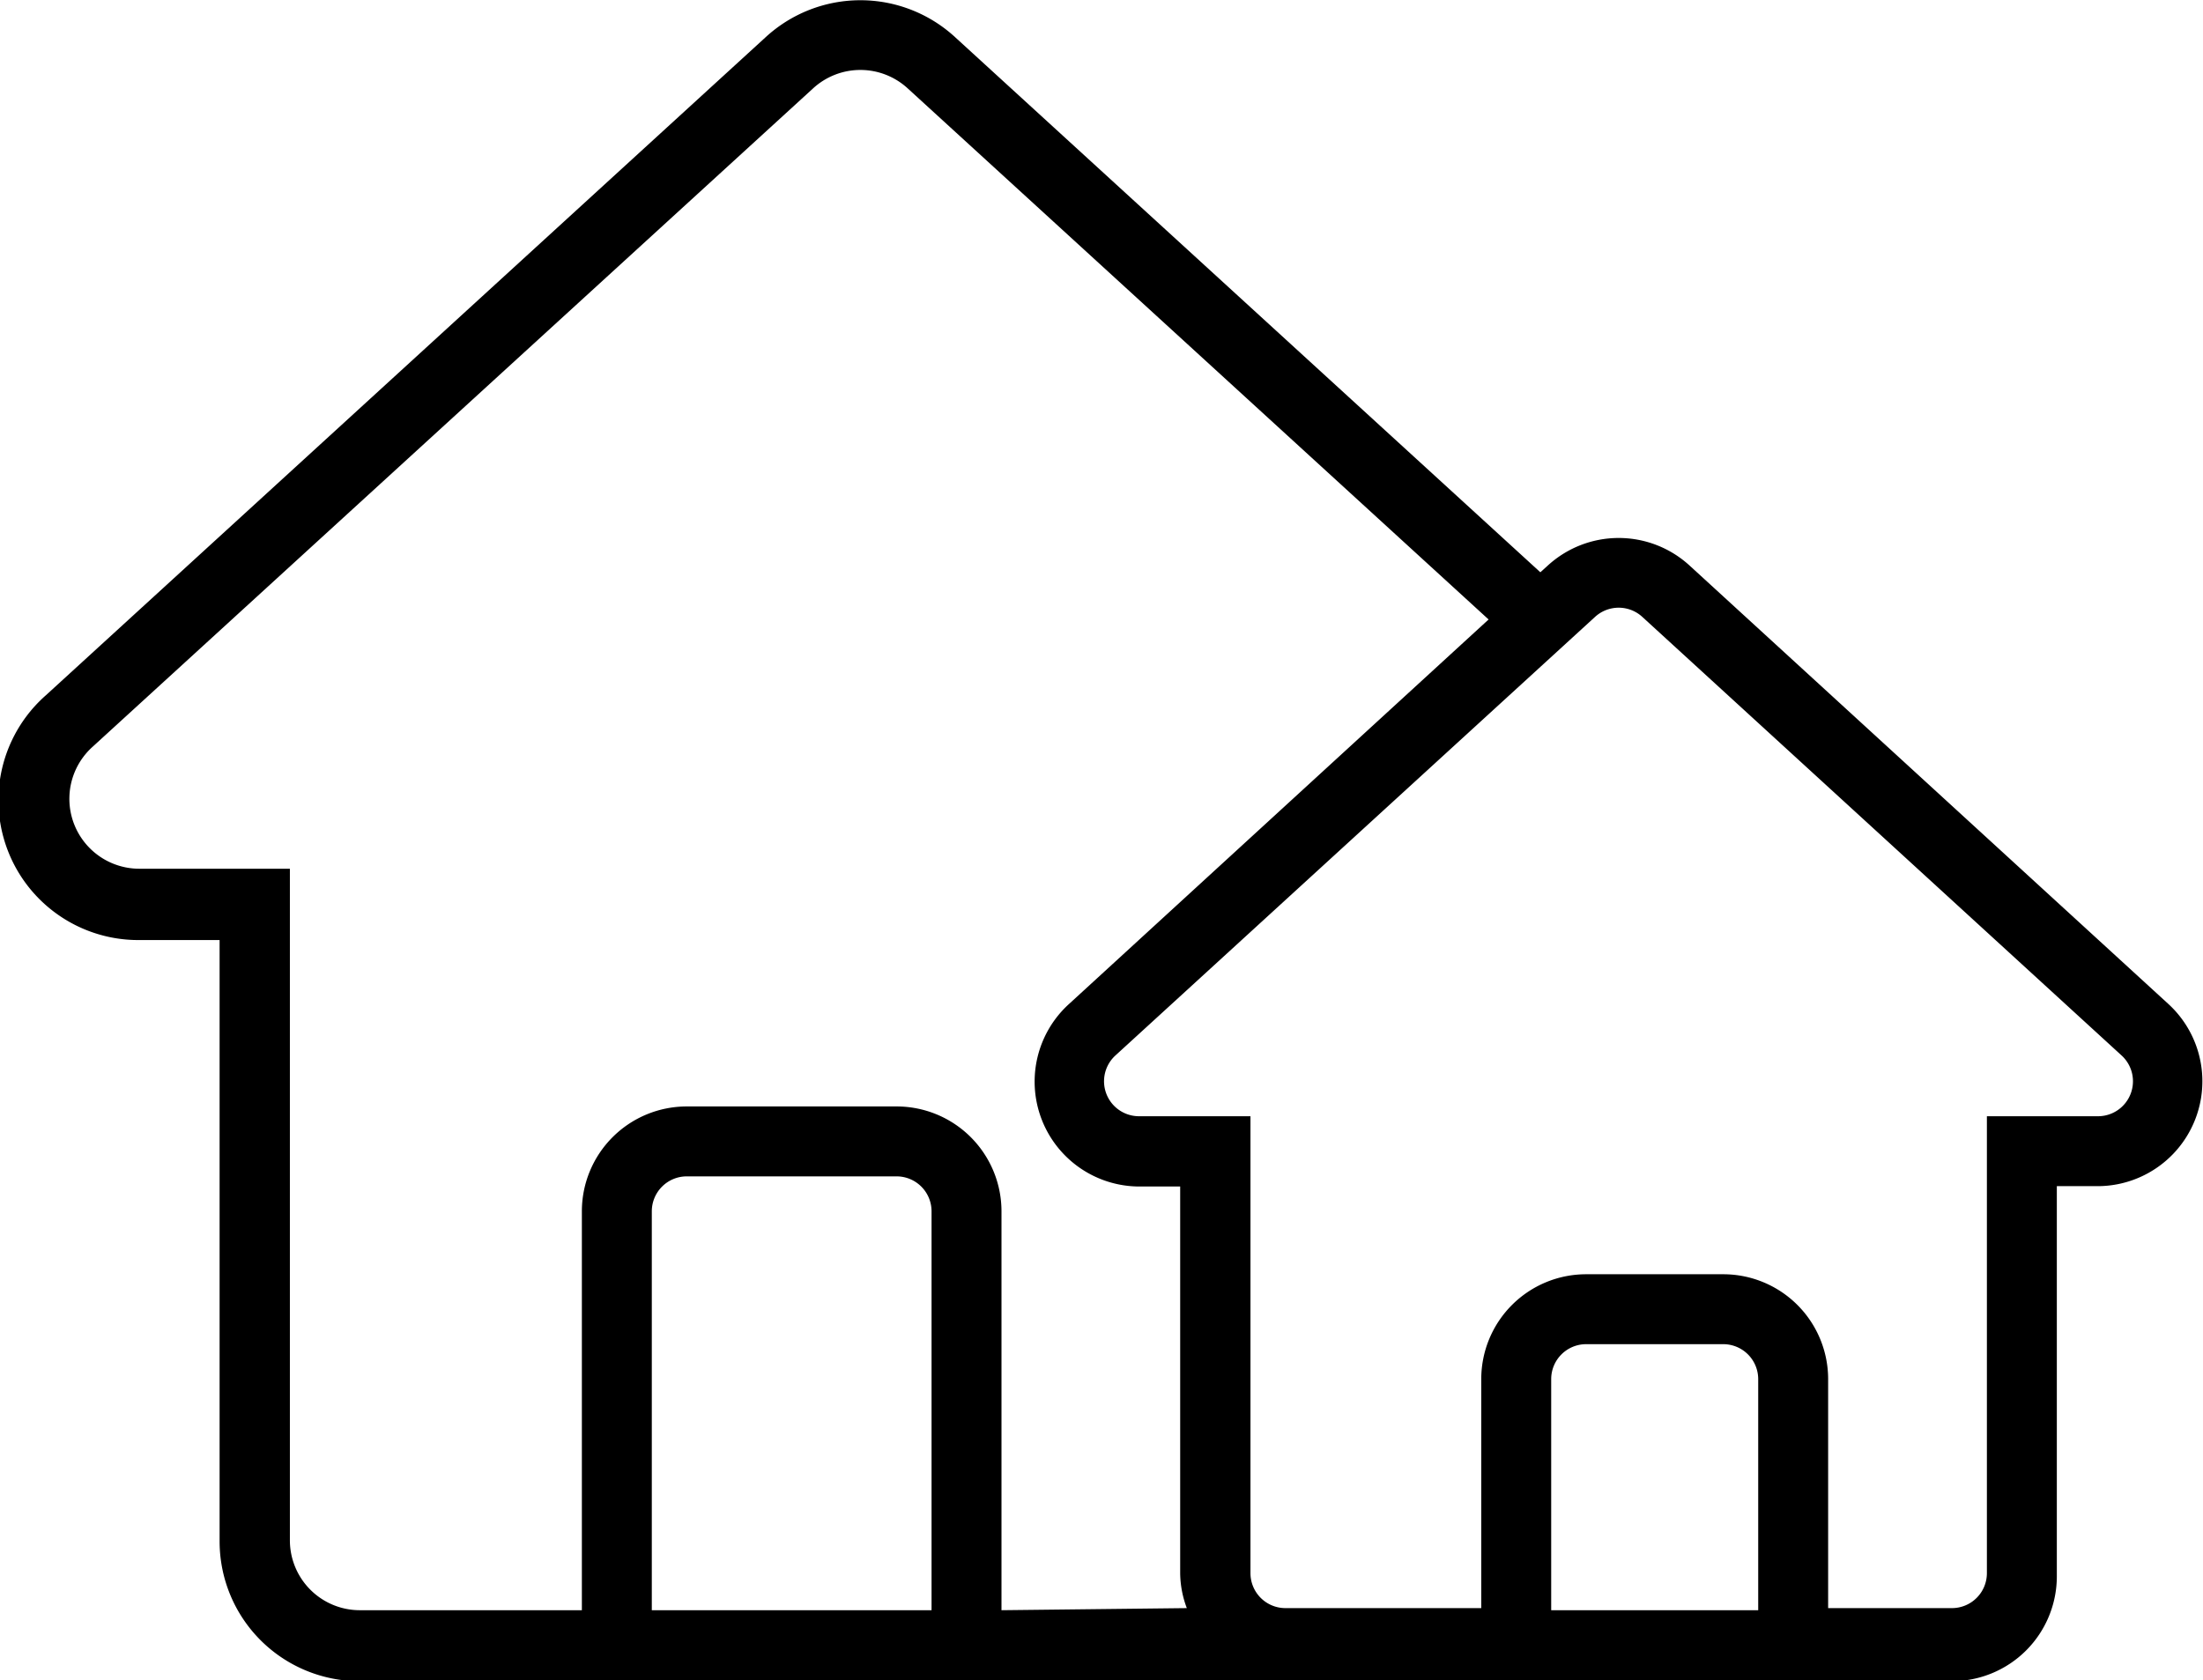
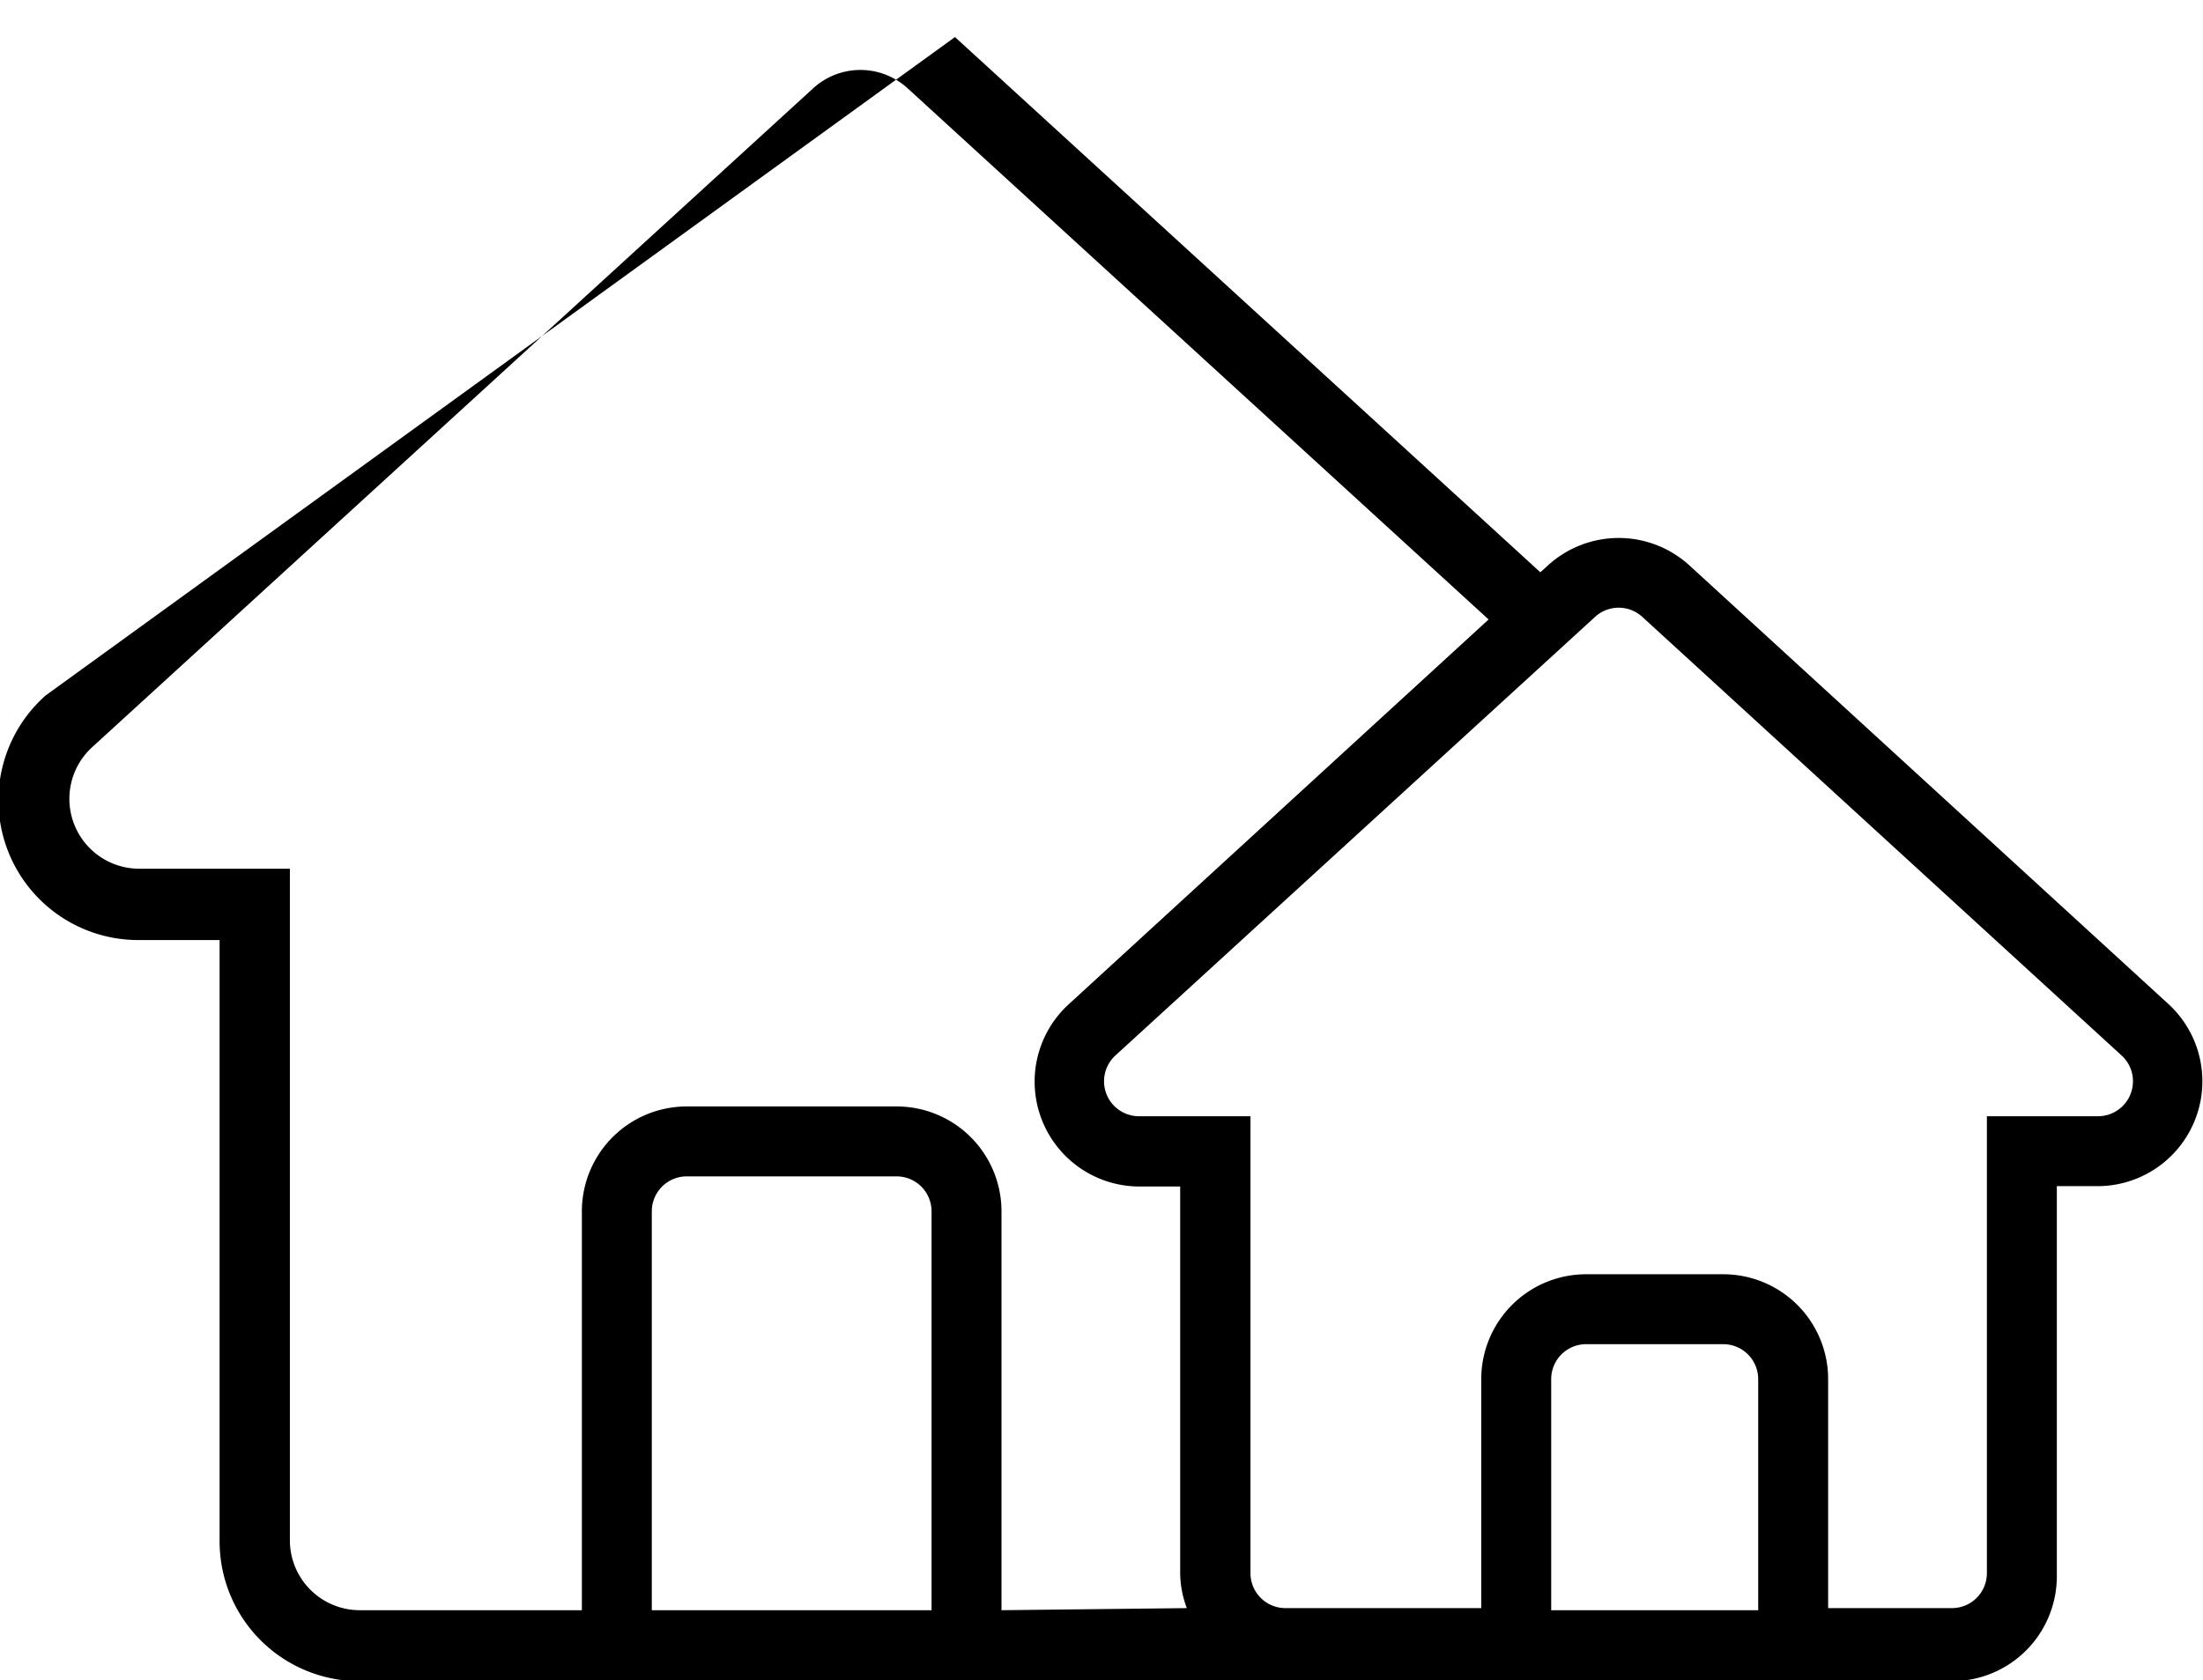
<svg xmlns="http://www.w3.org/2000/svg" viewBox="0 0 63 48.06">
  <title>affiliate</title>
  <g id="Слой_2" data-name="Слой 2">
    <g id="Слой_1-2" data-name="Слой 1">
-       <path d="M62,28.71,48.32,16.18a3,3,0,0,0-4.06,0l-.21.19L27.31,1.06a4,4,0,0,0-5.41,0L1.31,19.89a4,4,0,0,0,2.7,7H6.28v17.2a4,4,0,0,0,4,4H38.92v0h16.9a3,3,0,0,0,3-3V33.93H60a3,3,0,0,0,2-5.22ZM26.64,46.06h-8V34.65a1,1,0,0,1,1-1h6a1,1,0,0,1,1,1Zm2,0V34.65a3,3,0,0,0-3-3h-6a3,3,0,0,0-3,3V46.06H10.29a2,2,0,0,1-2-2V24.85H4a2,2,0,0,1-1.35-3.49L23.25,2.53a2,2,0,0,1,2.71,0L42.57,17.72l-12,11a3,3,0,0,0,2,5.22h1.18V45a2.89,2.89,0,0,0,.19,1Zm21.64,0H44.36V39.45a1,1,0,0,1,1-1h3.92a1,1,0,0,1,1,1ZM60.93,31.29a1,1,0,0,1-.93.64H56.82V45a1,1,0,0,1-1,1H52.28V39.45a3,3,0,0,0-3-3H45.36a3,3,0,0,0-3,3V46h-5.6a1,1,0,0,1-1-1V31.93H32.58a1,1,0,0,1-.68-1.74L45.61,17.65a1,1,0,0,1,1.36,0l13.7,12.54A1,1,0,0,1,60.93,31.29Z" />
+       <path d="M62,28.71,48.32,16.18a3,3,0,0,0-4.06,0l-.21.19L27.31,1.06L1.31,19.89a4,4,0,0,0,2.7,7H6.28v17.2a4,4,0,0,0,4,4H38.92v0h16.9a3,3,0,0,0,3-3V33.93H60a3,3,0,0,0,2-5.22ZM26.64,46.06h-8V34.65a1,1,0,0,1,1-1h6a1,1,0,0,1,1,1Zm2,0V34.65a3,3,0,0,0-3-3h-6a3,3,0,0,0-3,3V46.06H10.29a2,2,0,0,1-2-2V24.85H4a2,2,0,0,1-1.35-3.49L23.25,2.53a2,2,0,0,1,2.71,0L42.57,17.72l-12,11a3,3,0,0,0,2,5.22h1.18V45a2.89,2.89,0,0,0,.19,1Zm21.64,0H44.36V39.45a1,1,0,0,1,1-1h3.92a1,1,0,0,1,1,1ZM60.93,31.29a1,1,0,0,1-.93.64H56.82V45a1,1,0,0,1-1,1H52.28V39.45a3,3,0,0,0-3-3H45.36a3,3,0,0,0-3,3V46h-5.6a1,1,0,0,1-1-1V31.93H32.58a1,1,0,0,1-.68-1.74L45.61,17.65a1,1,0,0,1,1.36,0l13.7,12.54A1,1,0,0,1,60.93,31.29Z" />
    </g>
  </g>
</svg>